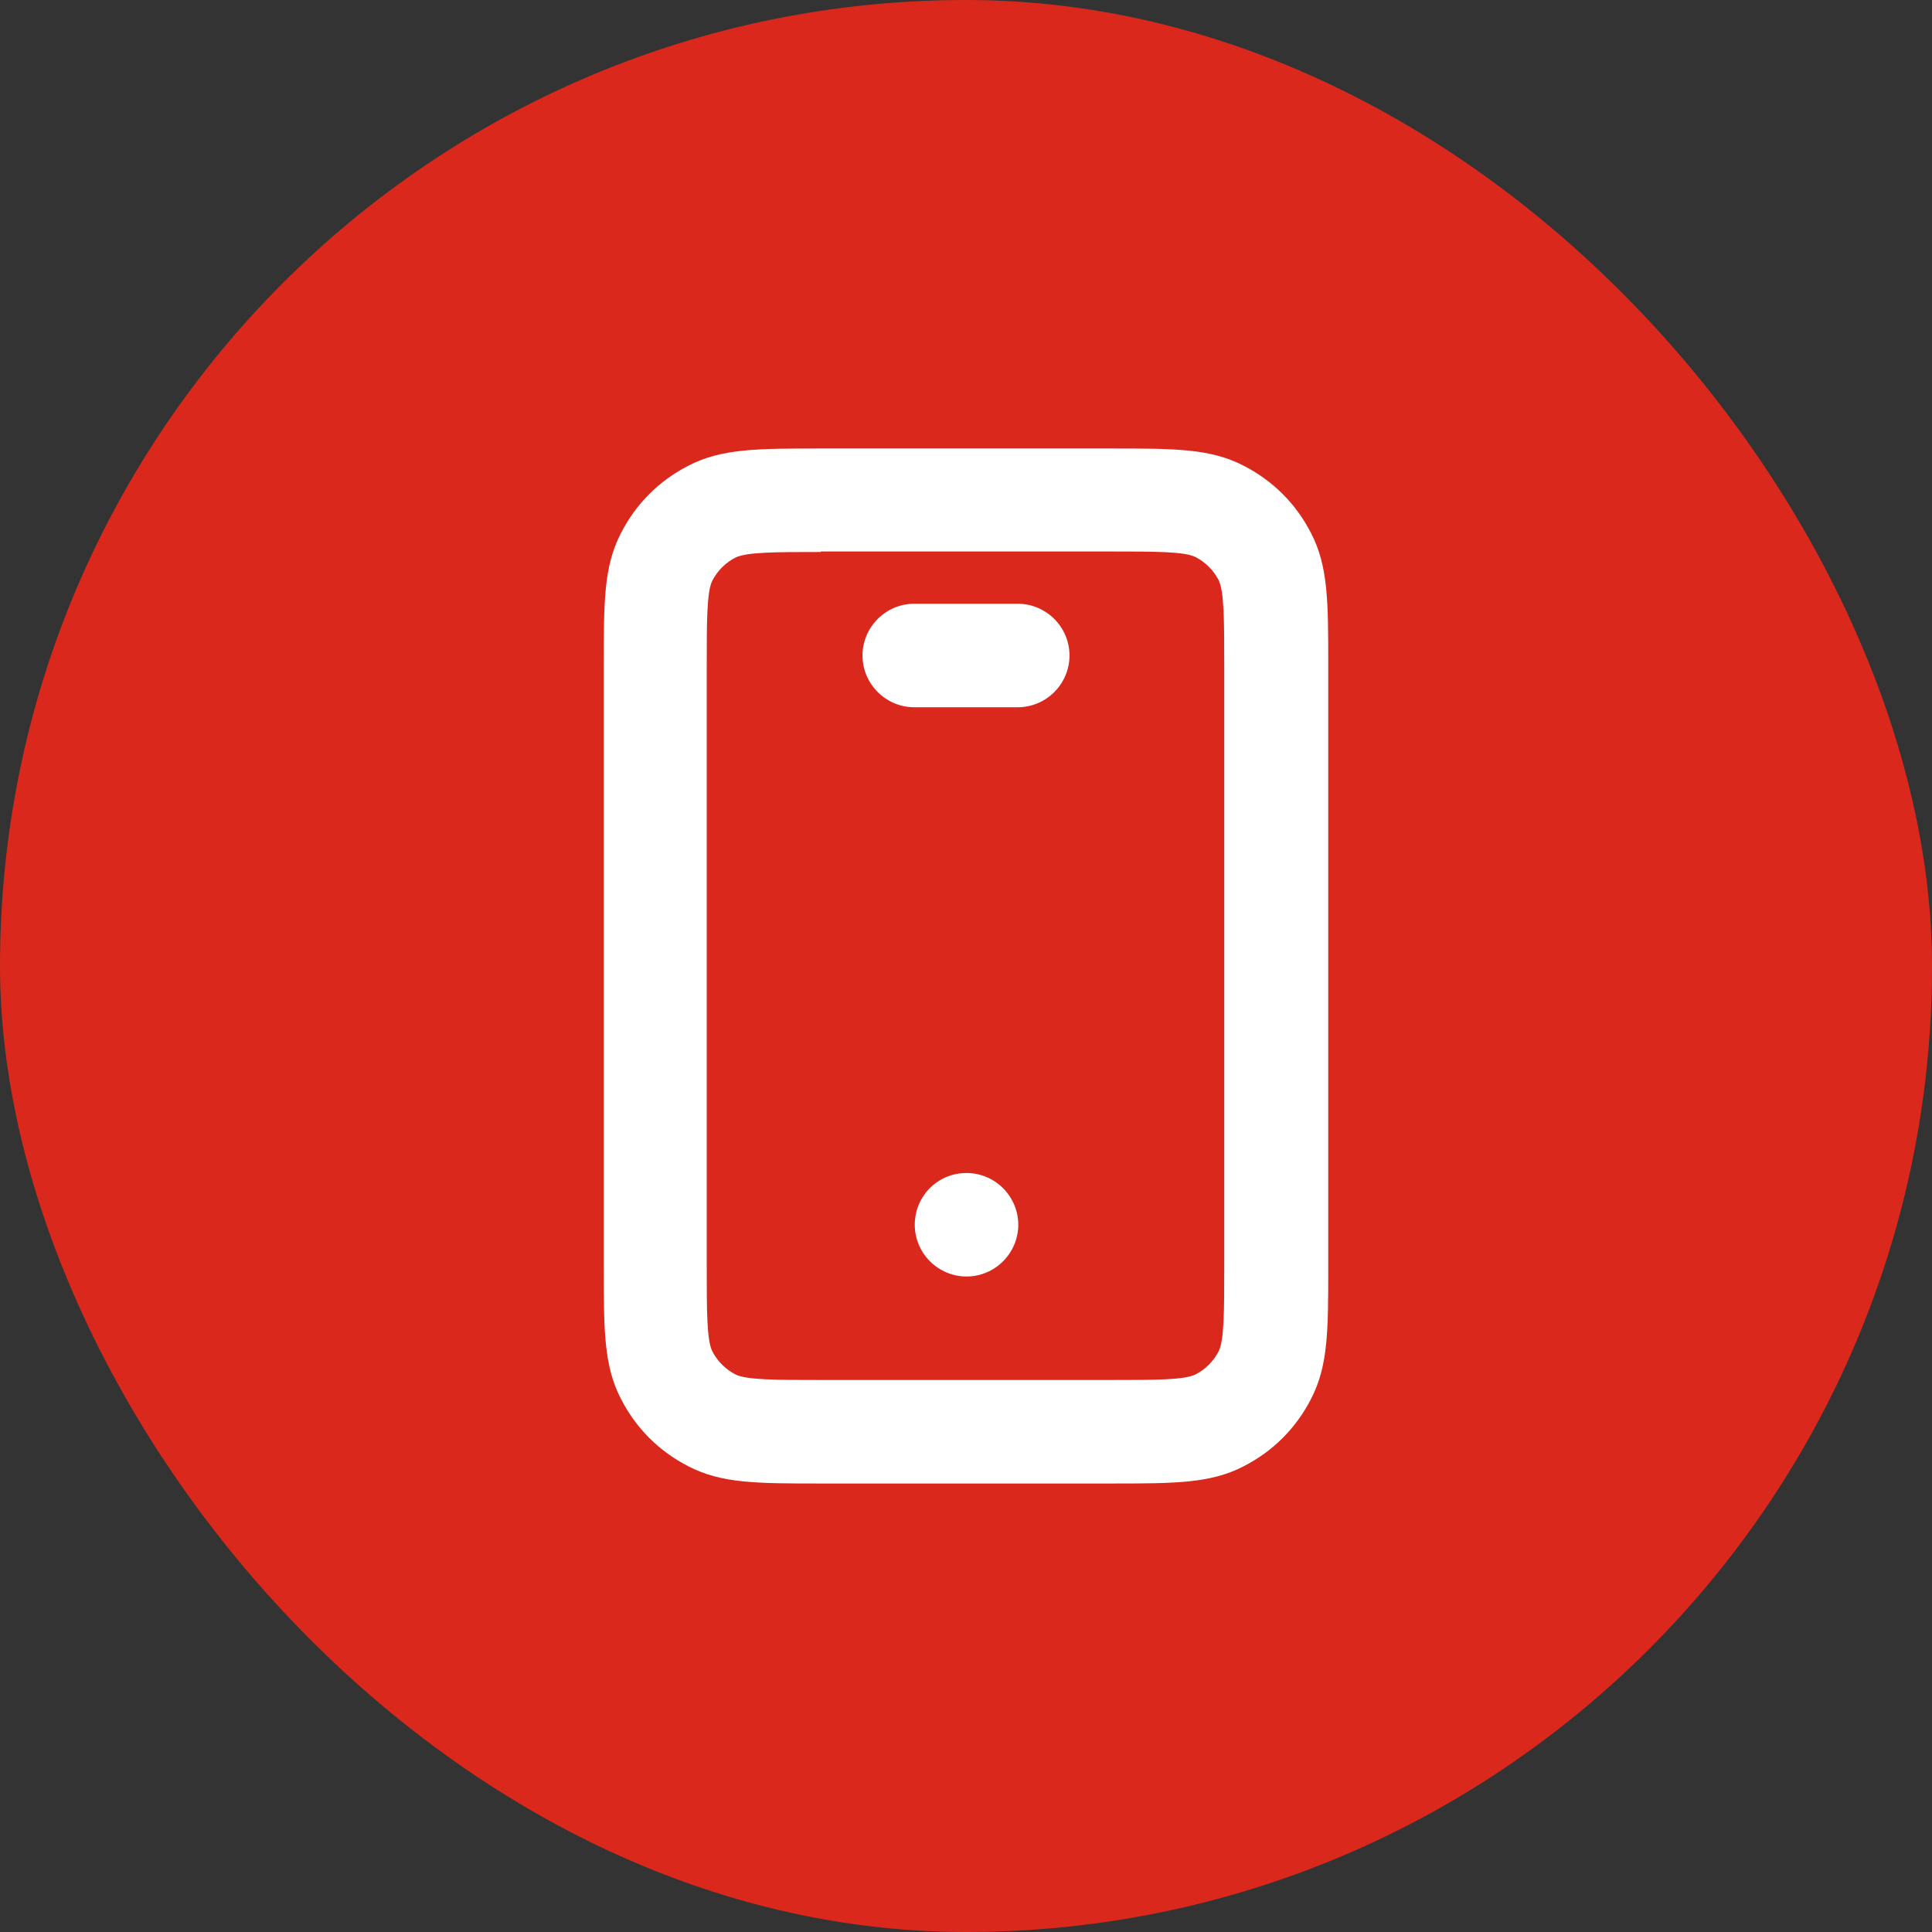
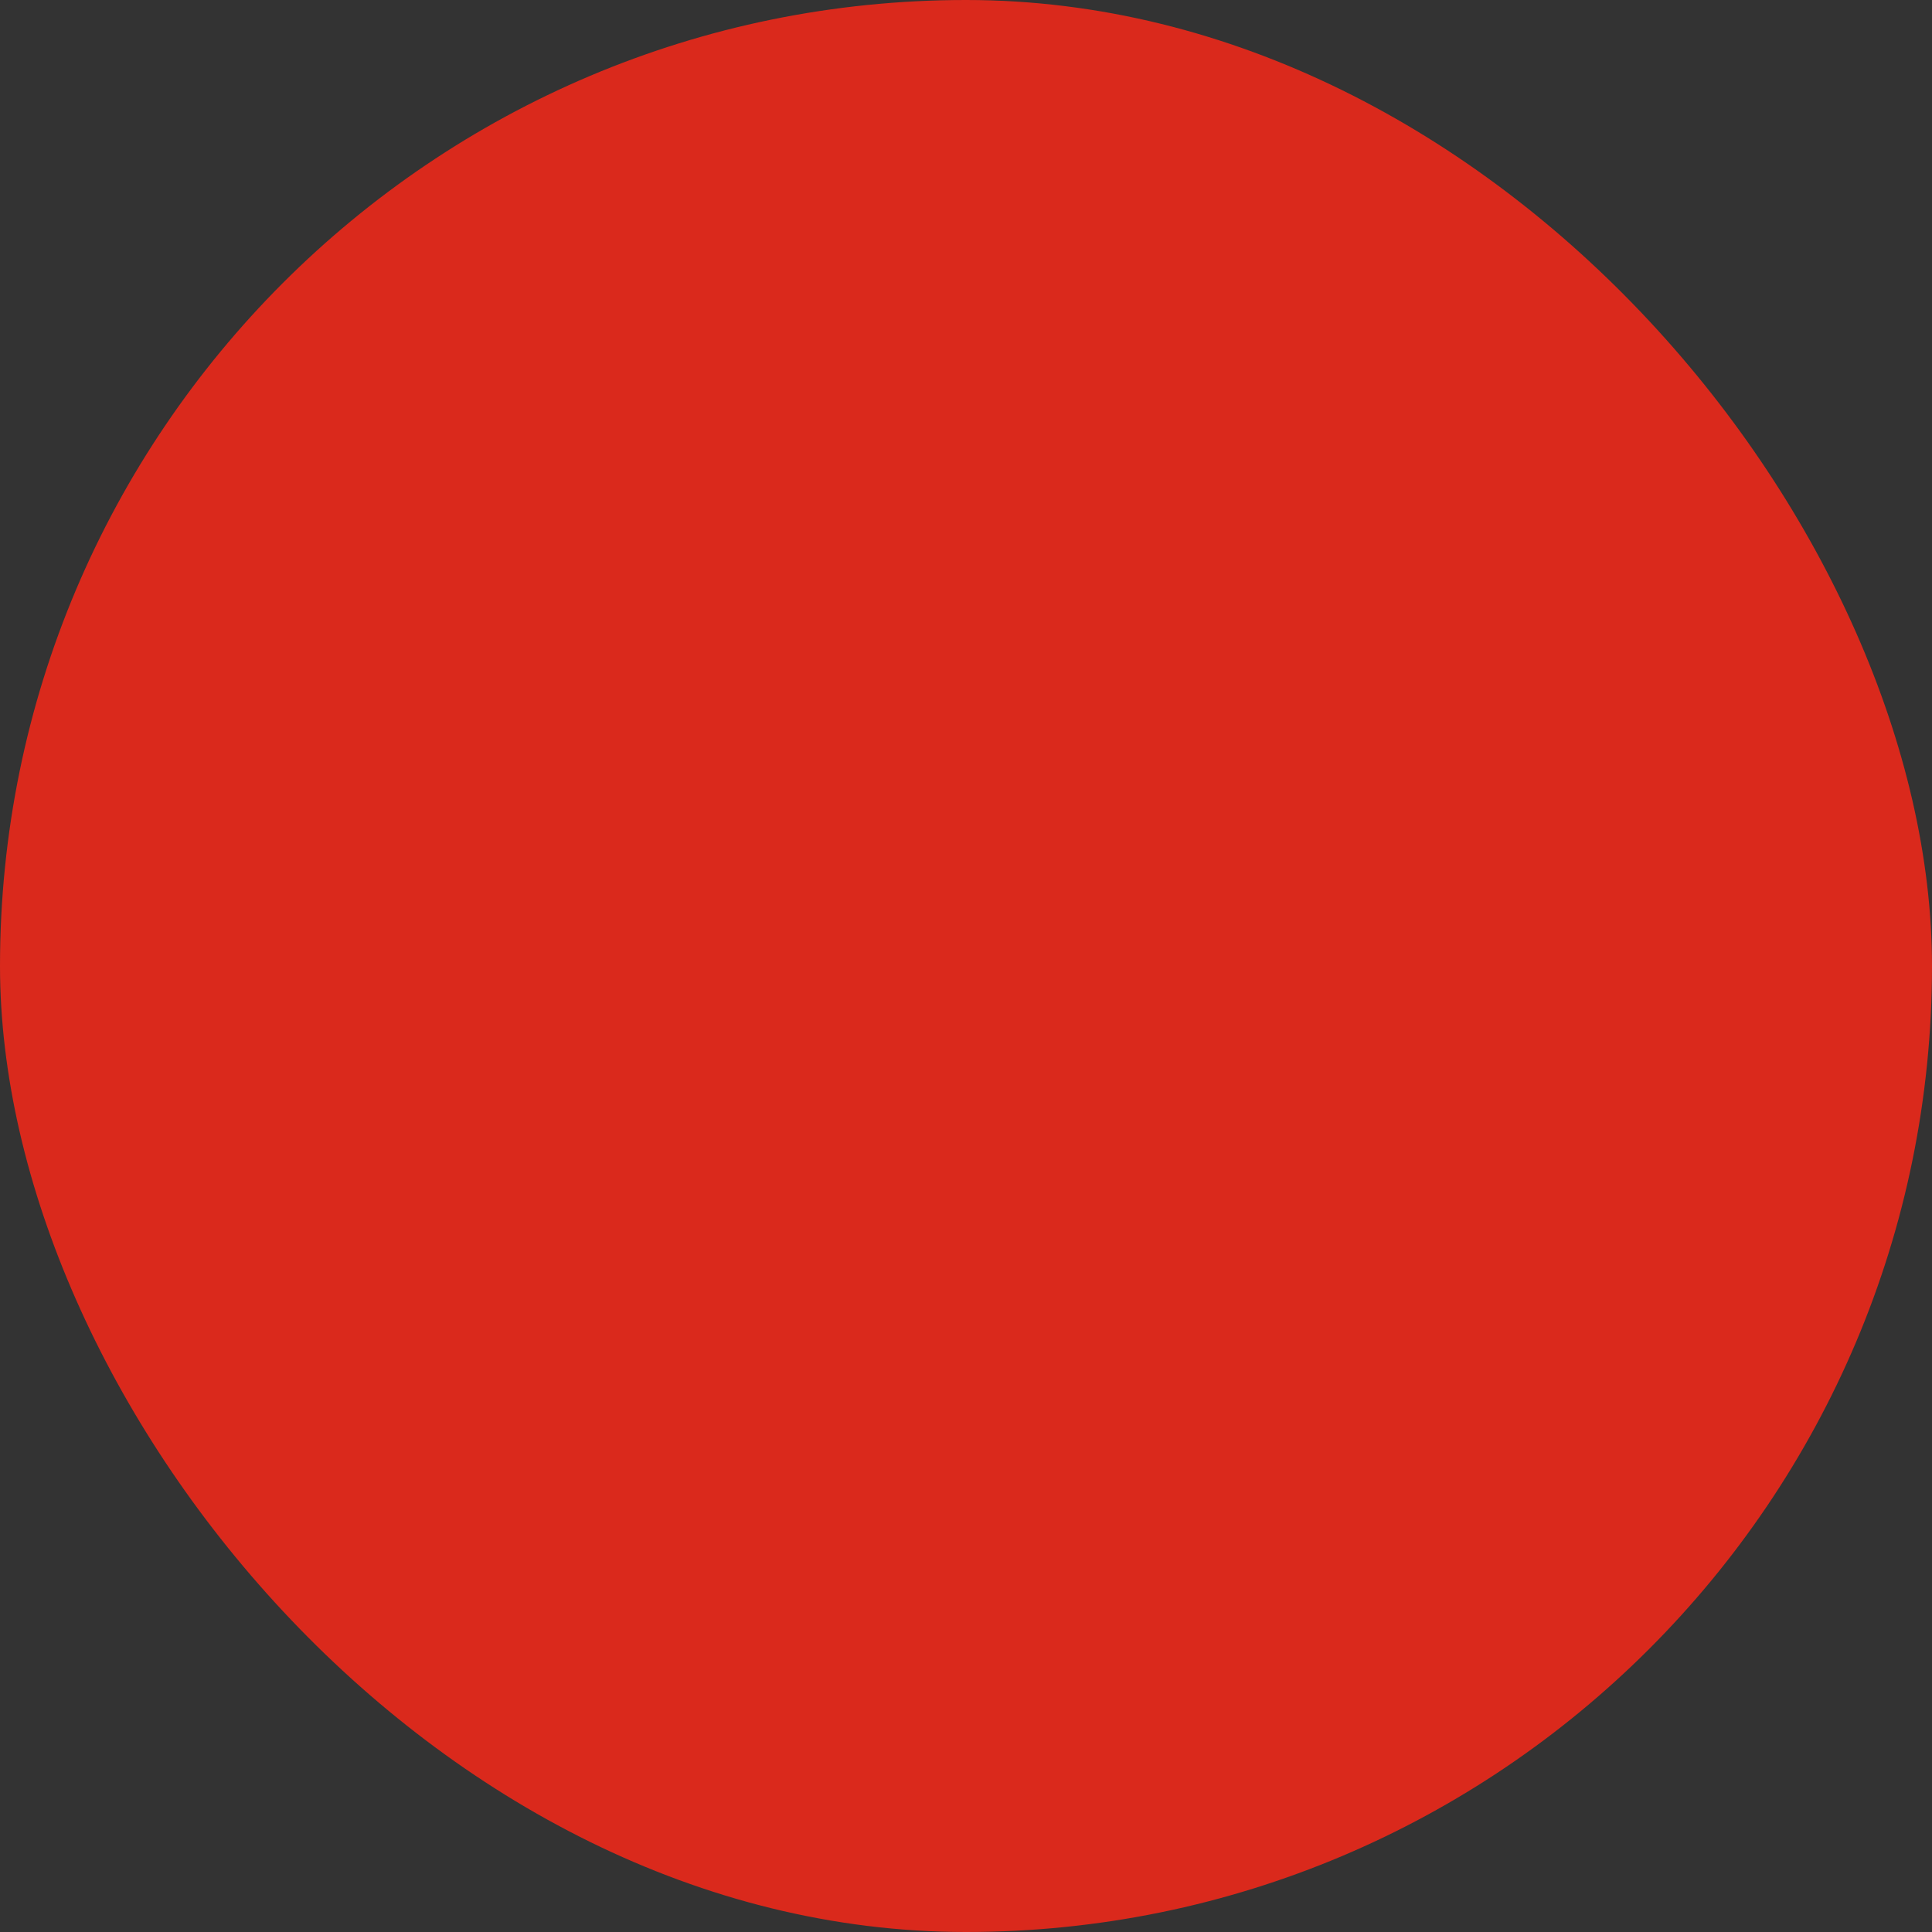
<svg xmlns="http://www.w3.org/2000/svg" width="56" height="56" viewBox="0 0 56 56" fill="none">
  <rect x="0" y="0" width="56" height="56" fill="#333333" stroke="none" />
  <rect width="56" height="56" rx="28" fill="#DA291C" />
-   <path d="M32.2 43H23.8C21.94 43 20.92 43 19.96 42.505C19.105 42.07 18.43 41.395 17.995 40.54C17.5 39.58 17.5 38.545 17.5 36.7V19.3C17.5 17.44 17.5 16.42 17.995 15.46C18.43 14.605 19.105 13.93 19.96 13.495C20.92 13 21.955 13 23.8 13H32.2C34.06 13 35.08 13 36.04 13.495C36.895 13.93 37.57 14.605 38.005 15.46C38.5 16.42 38.5 17.455 38.5 19.3V36.7C38.5 38.56 38.5 39.58 38.005 40.54C37.57 41.395 36.895 42.07 36.04 42.505C35.08 43 34.045 43 32.2 43ZM23.8 16C22.495 16 21.64 16 21.31 16.165C21.025 16.315 20.8 16.54 20.65 16.825C20.485 17.14 20.485 18.01 20.485 19.3V36.7C20.485 38.005 20.485 38.86 20.65 39.175C20.8 39.46 21.025 39.685 21.31 39.835C21.625 40 22.495 40 23.785 40H32.185C33.49 40 34.345 40 34.66 39.835C34.945 39.685 35.17 39.46 35.32 39.175C35.485 38.86 35.485 37.99 35.485 36.7V19.3C35.485 17.995 35.485 17.14 35.32 16.81C35.17 16.525 34.945 16.3 34.66 16.15C34.345 15.985 33.475 15.985 32.185 15.985H23.785L23.8 16ZM28.015 37C27.19 37 26.515 36.325 26.515 35.5C26.515 34.675 27.175 34 28.015 34C28.84 34 29.515 34.675 29.515 35.5C29.515 36.325 28.84 37 28.015 37ZM29.5 20.5H26.5C25.675 20.5 25 19.825 25 19C25 18.175 25.675 17.5 26.5 17.5H29.5C30.325 17.5 31 18.175 31 19C31 19.825 30.325 20.5 29.5 20.5Z" fill="white" />
</svg>